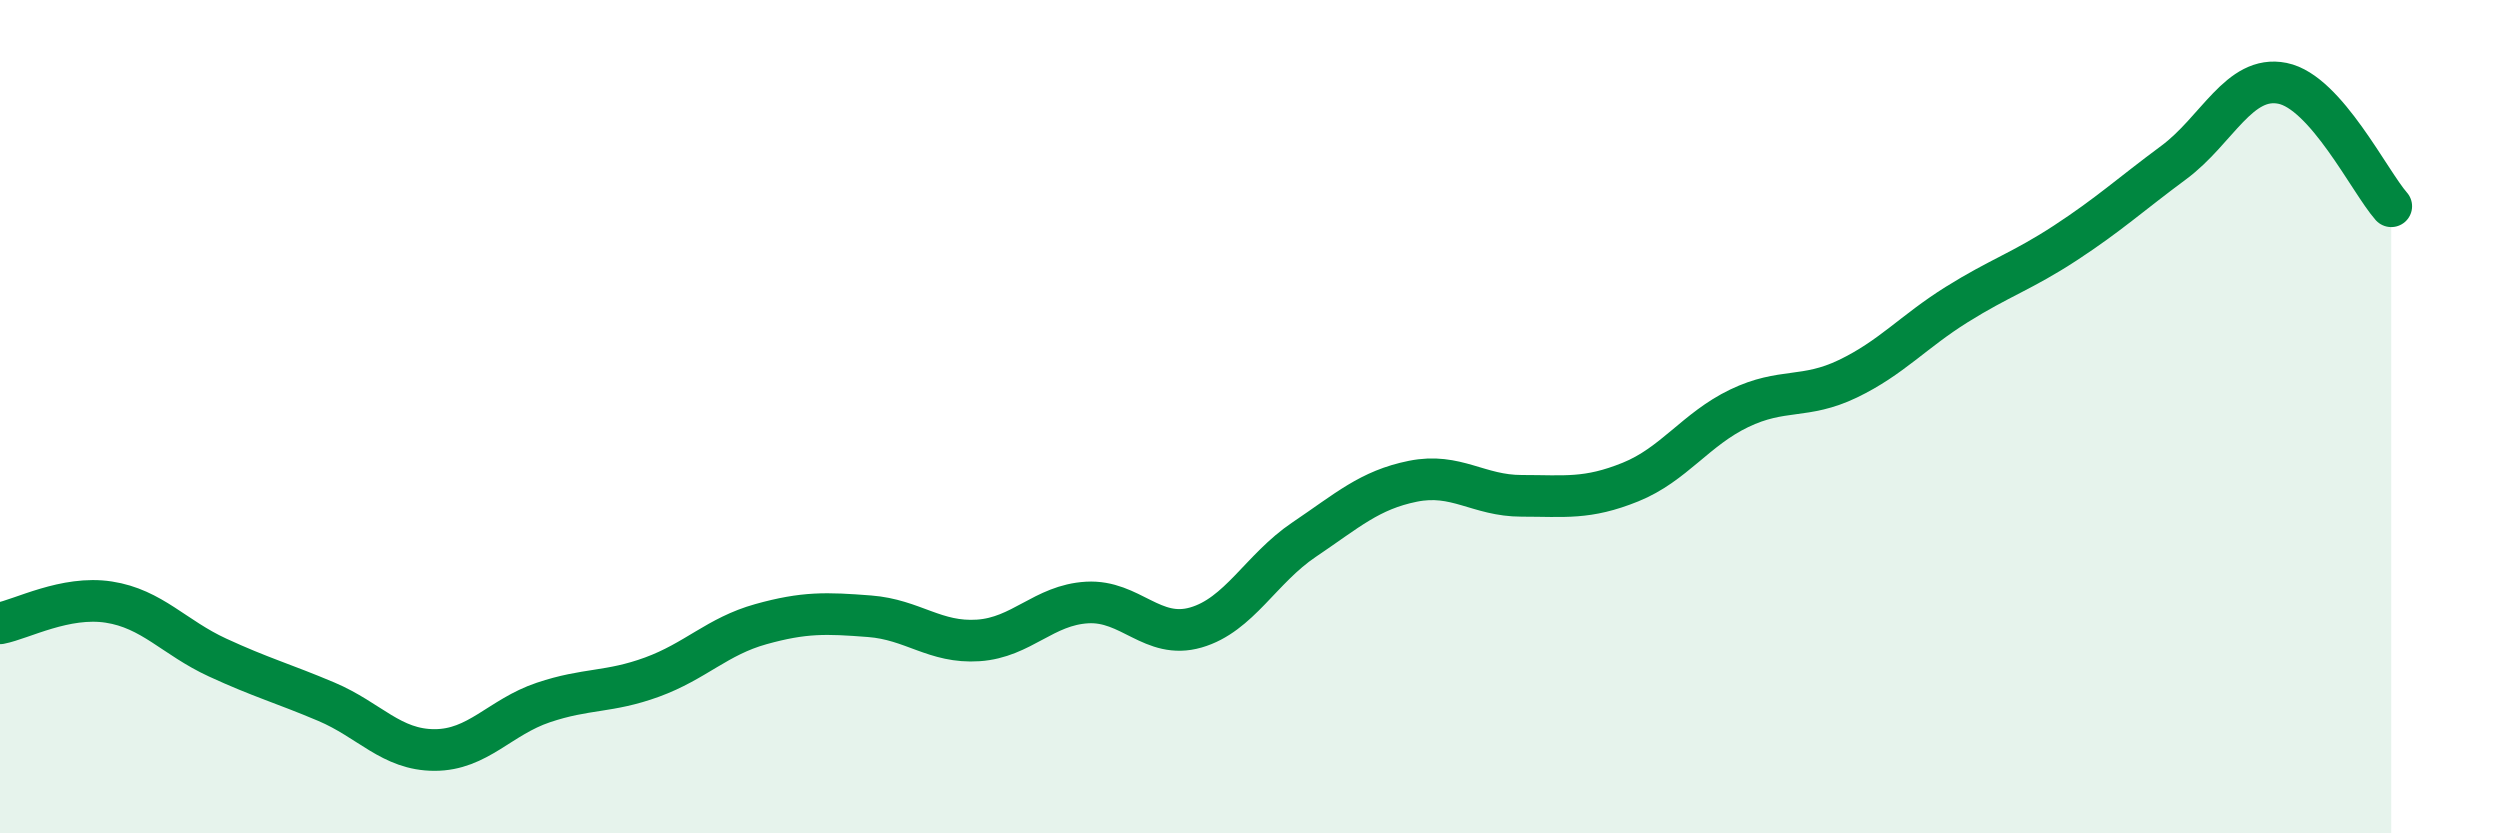
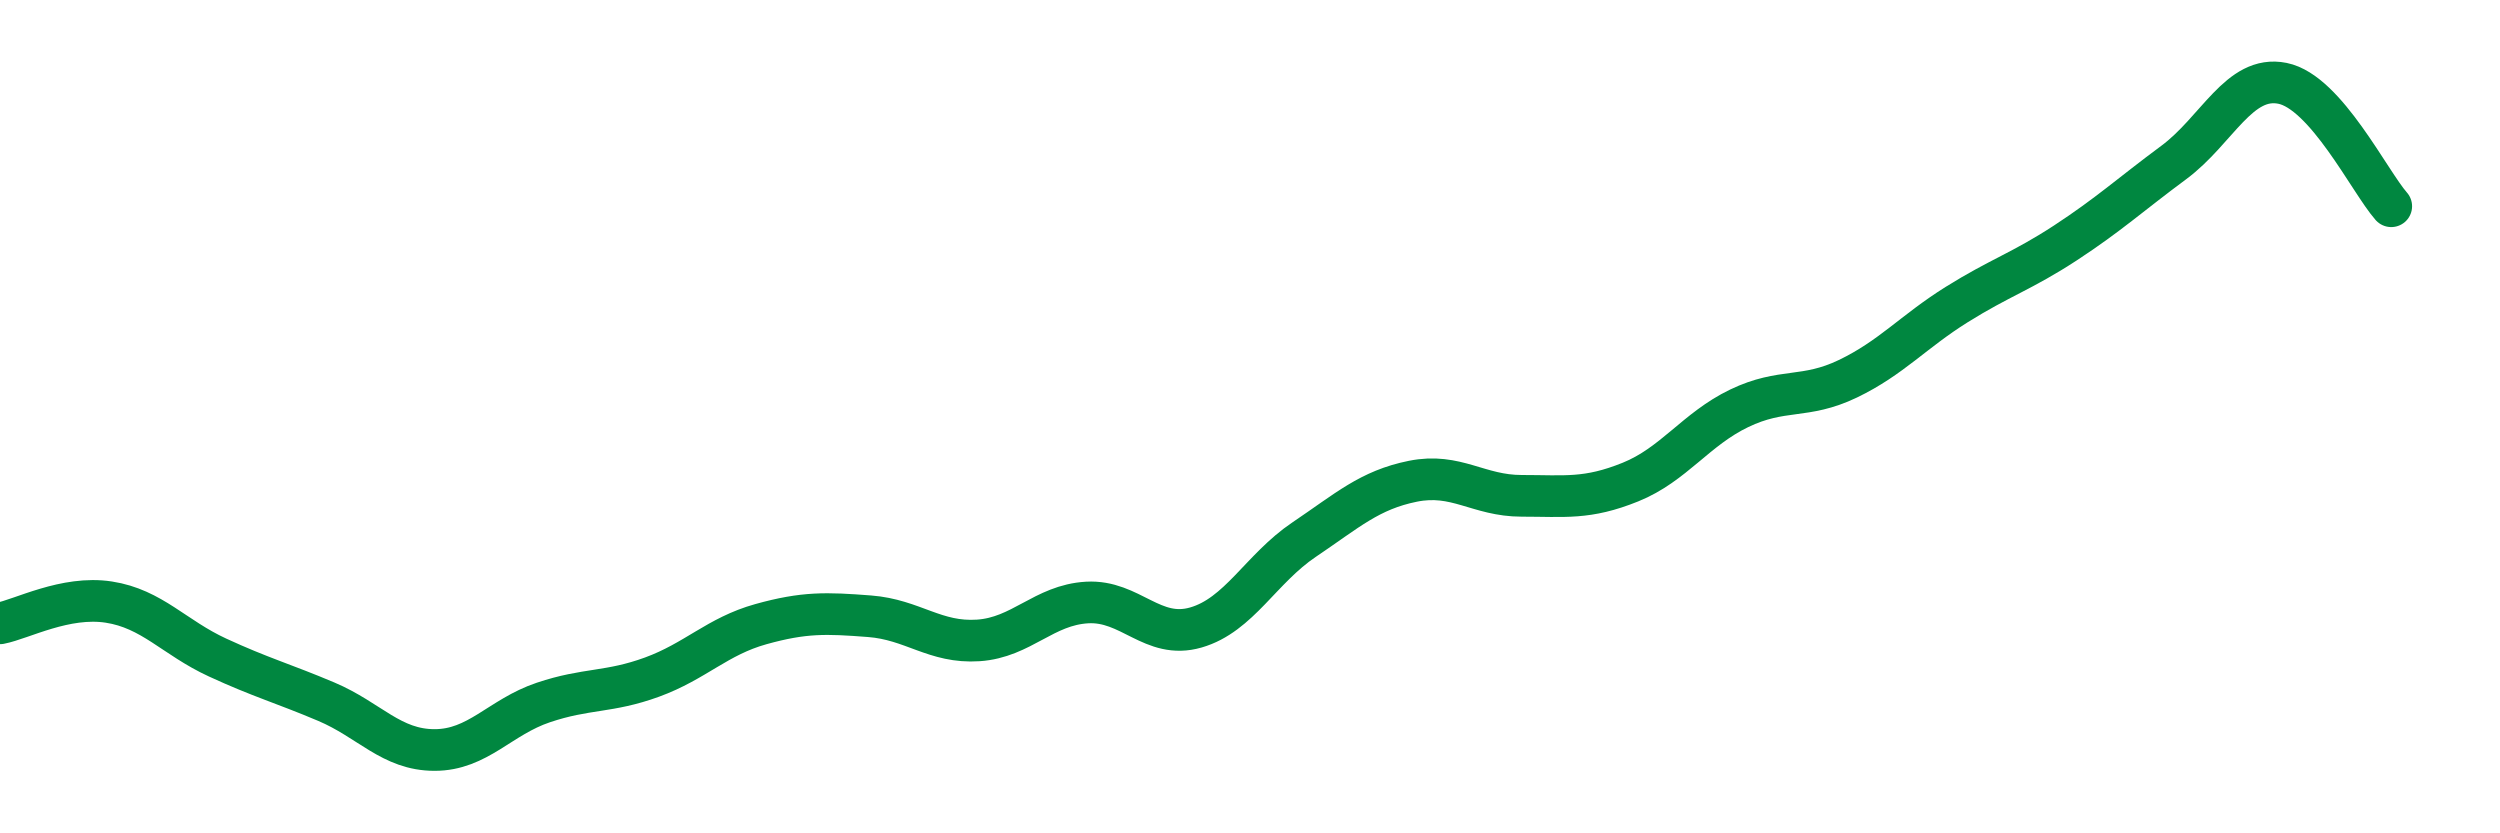
<svg xmlns="http://www.w3.org/2000/svg" width="60" height="20" viewBox="0 0 60 20">
-   <path d="M 0,14.96 C 0.52,14.86 1.57,14.29 2.61,14.45 C 3.65,14.61 4.18,15.3 5.22,15.78 C 6.26,16.26 6.79,16.4 7.83,16.84 C 8.87,17.28 9.39,18 10.43,18 C 11.47,18 12,17.21 13.04,16.86 C 14.08,16.51 14.61,16.63 15.65,16.25 C 16.69,15.87 17.22,15.27 18.26,14.98 C 19.3,14.69 19.83,14.71 20.87,14.79 C 21.91,14.87 22.44,15.44 23.48,15.37 C 24.52,15.3 25.05,14.52 26.09,14.46 C 27.13,14.4 27.66,15.36 28.7,15.06 C 29.74,14.76 30.26,13.65 31.3,12.95 C 32.34,12.25 32.87,11.76 33.91,11.55 C 34.95,11.34 35.48,11.9 36.52,11.9 C 37.56,11.9 38.09,11.99 39.13,11.57 C 40.17,11.15 40.7,10.3 41.74,9.8 C 42.78,9.3 43.31,9.59 44.35,9.09 C 45.39,8.59 45.92,7.96 46.96,7.31 C 48,6.66 48.53,6.51 49.57,5.83 C 50.61,5.15 51.13,4.67 52.17,3.9 C 53.21,3.13 53.74,1.79 54.78,2 C 55.82,2.21 56.87,4.36 57.39,4.95L57.39 20L0 20Z" fill="#008740" opacity="0.1" stroke-linecap="round" stroke-linejoin="round" />
  <path d="M 0,14.96 C 0.52,14.86 1.57,14.29 2.61,14.45 C 3.65,14.61 4.18,15.3 5.22,15.78 C 6.26,16.26 6.79,16.4 7.83,16.84 C 8.87,17.28 9.39,18 10.43,18 C 11.47,18 12,17.21 13.04,16.86 C 14.08,16.51 14.61,16.63 15.65,16.25 C 16.69,15.87 17.22,15.27 18.26,14.98 C 19.3,14.69 19.83,14.71 20.87,14.79 C 21.91,14.87 22.44,15.44 23.48,15.37 C 24.52,15.3 25.05,14.52 26.09,14.46 C 27.13,14.4 27.66,15.36 28.7,15.06 C 29.74,14.76 30.26,13.65 31.3,12.95 C 32.34,12.25 32.87,11.76 33.91,11.55 C 34.95,11.34 35.48,11.9 36.52,11.9 C 37.56,11.9 38.09,11.99 39.13,11.57 C 40.17,11.15 40.7,10.3 41.74,9.8 C 42.78,9.3 43.31,9.59 44.35,9.09 C 45.39,8.59 45.92,7.96 46.96,7.31 C 48,6.66 48.53,6.51 49.57,5.83 C 50.61,5.15 51.13,4.67 52.17,3.9 C 53.21,3.13 53.74,1.79 54.78,2 C 55.82,2.21 56.87,4.36 57.39,4.95" stroke="#008740" stroke-width="1" fill="none" stroke-linecap="round" stroke-linejoin="round" />
</svg>